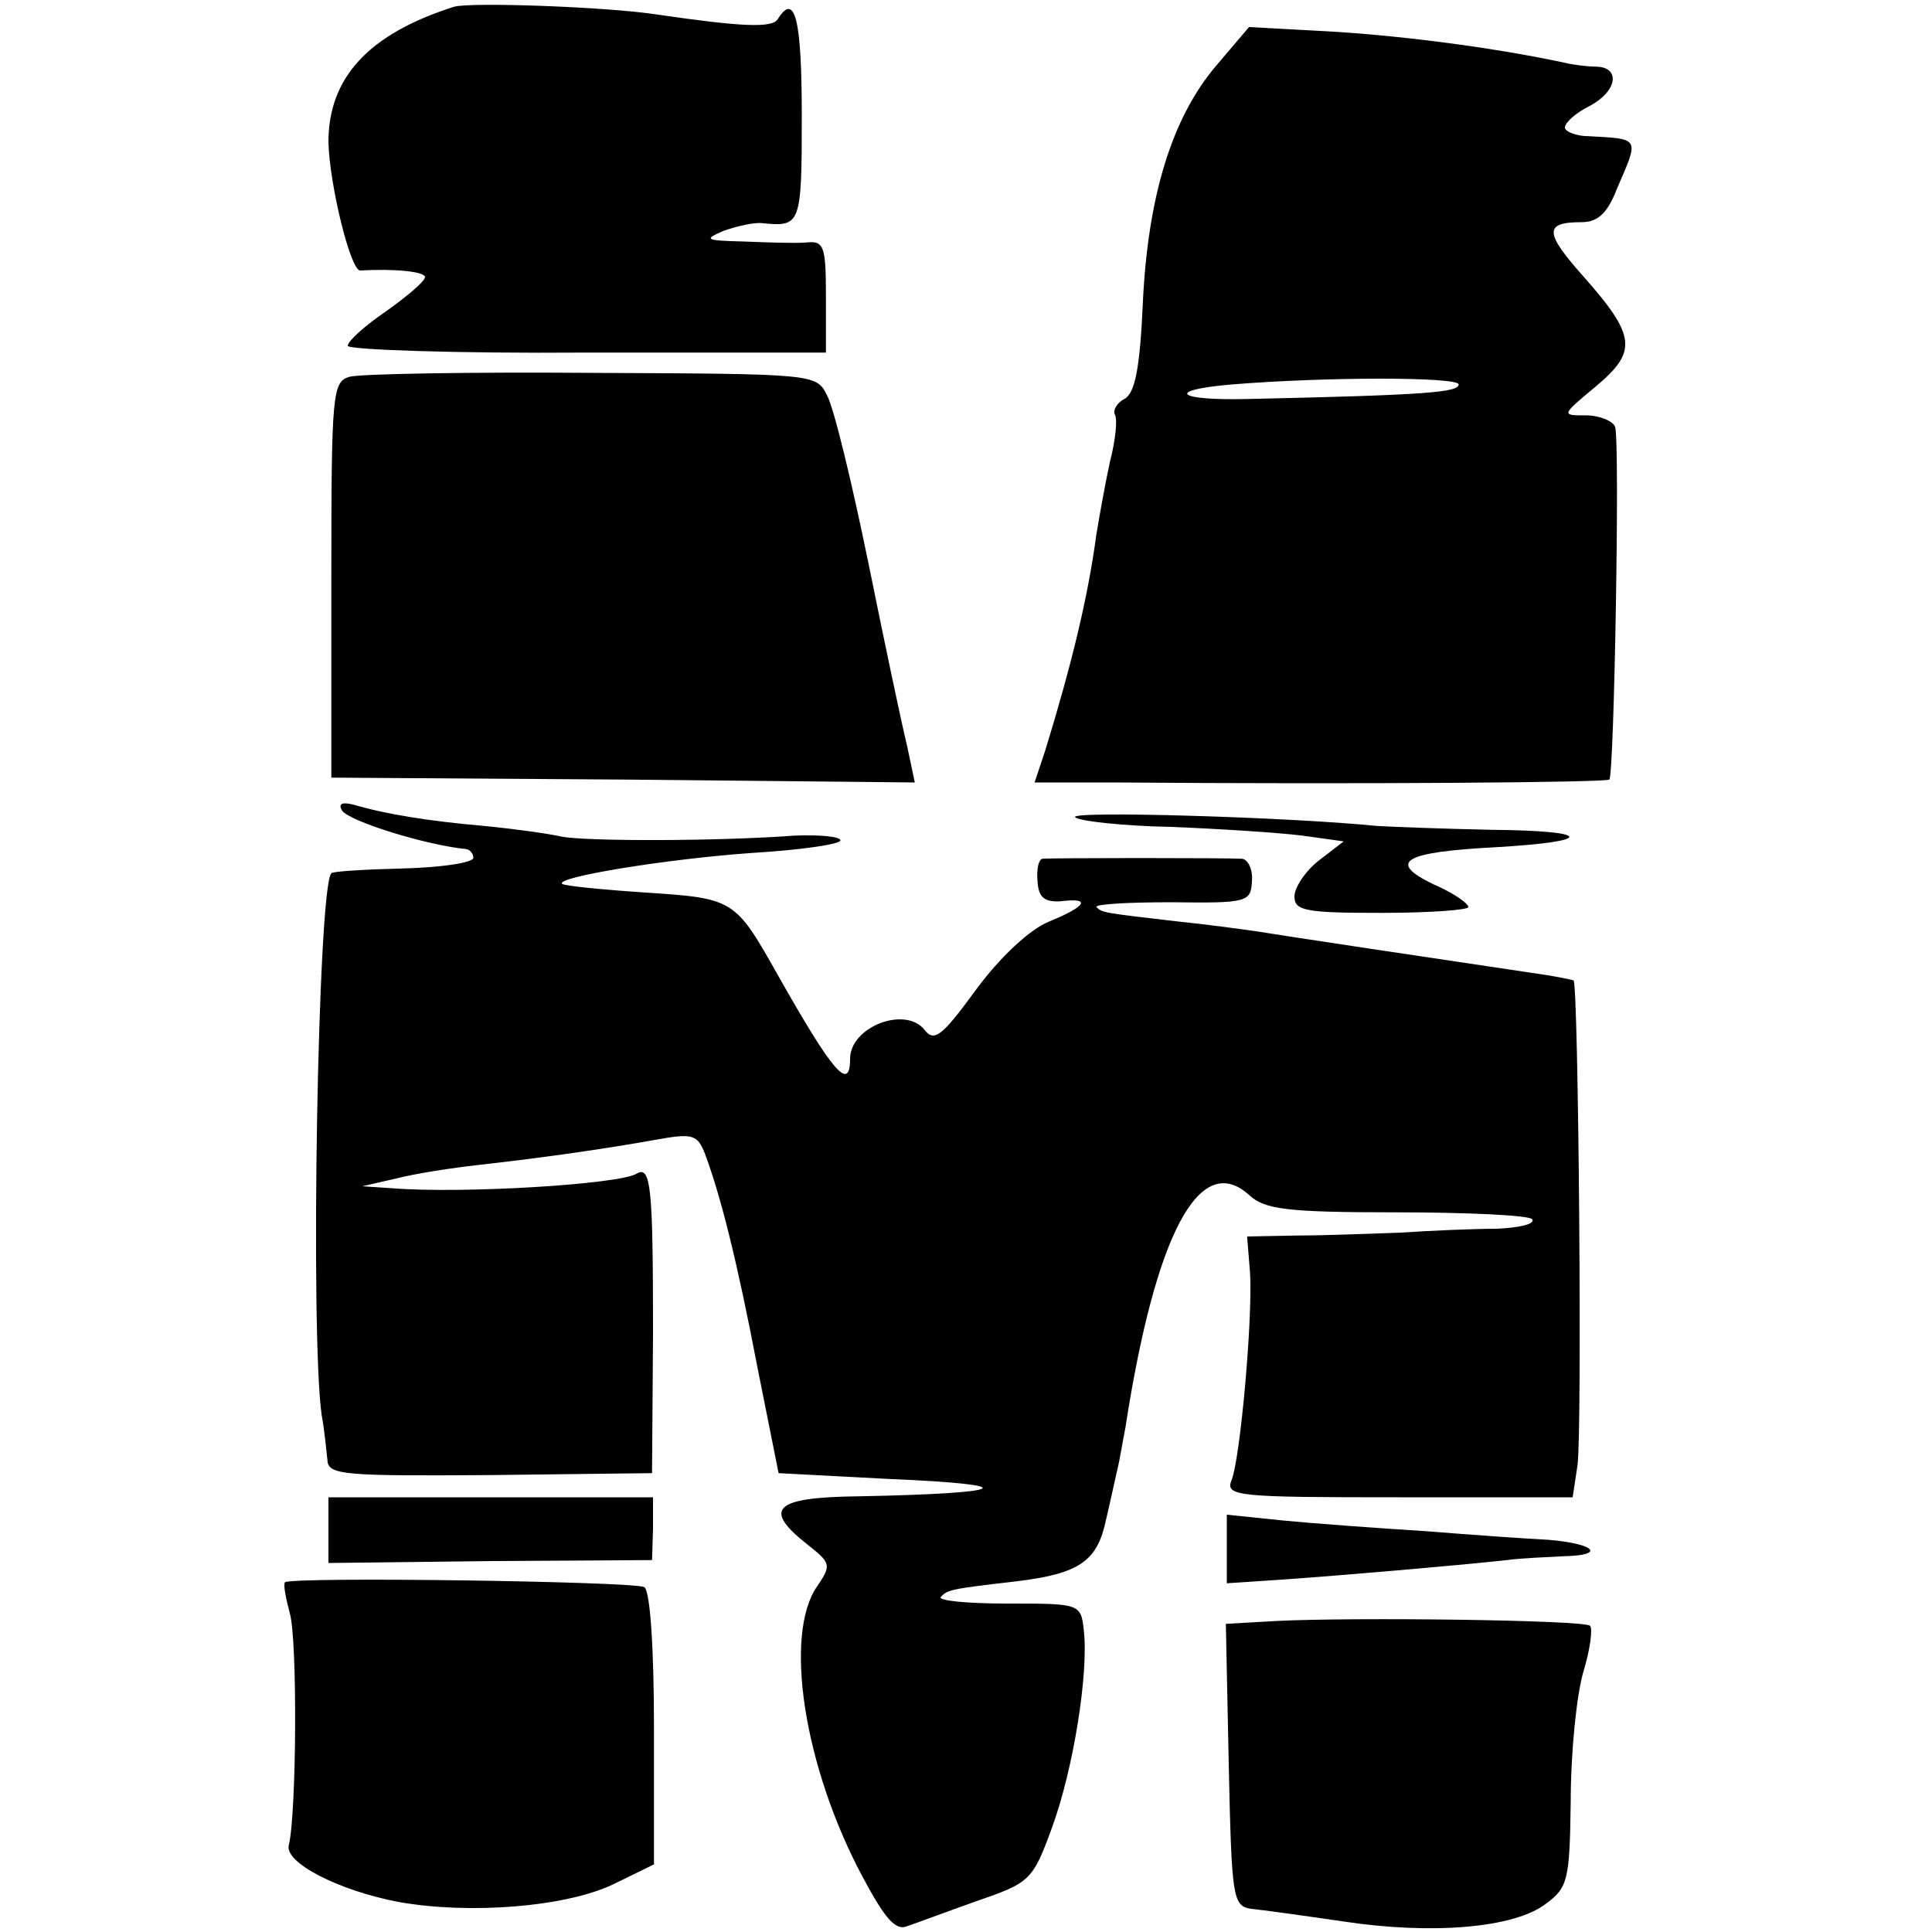
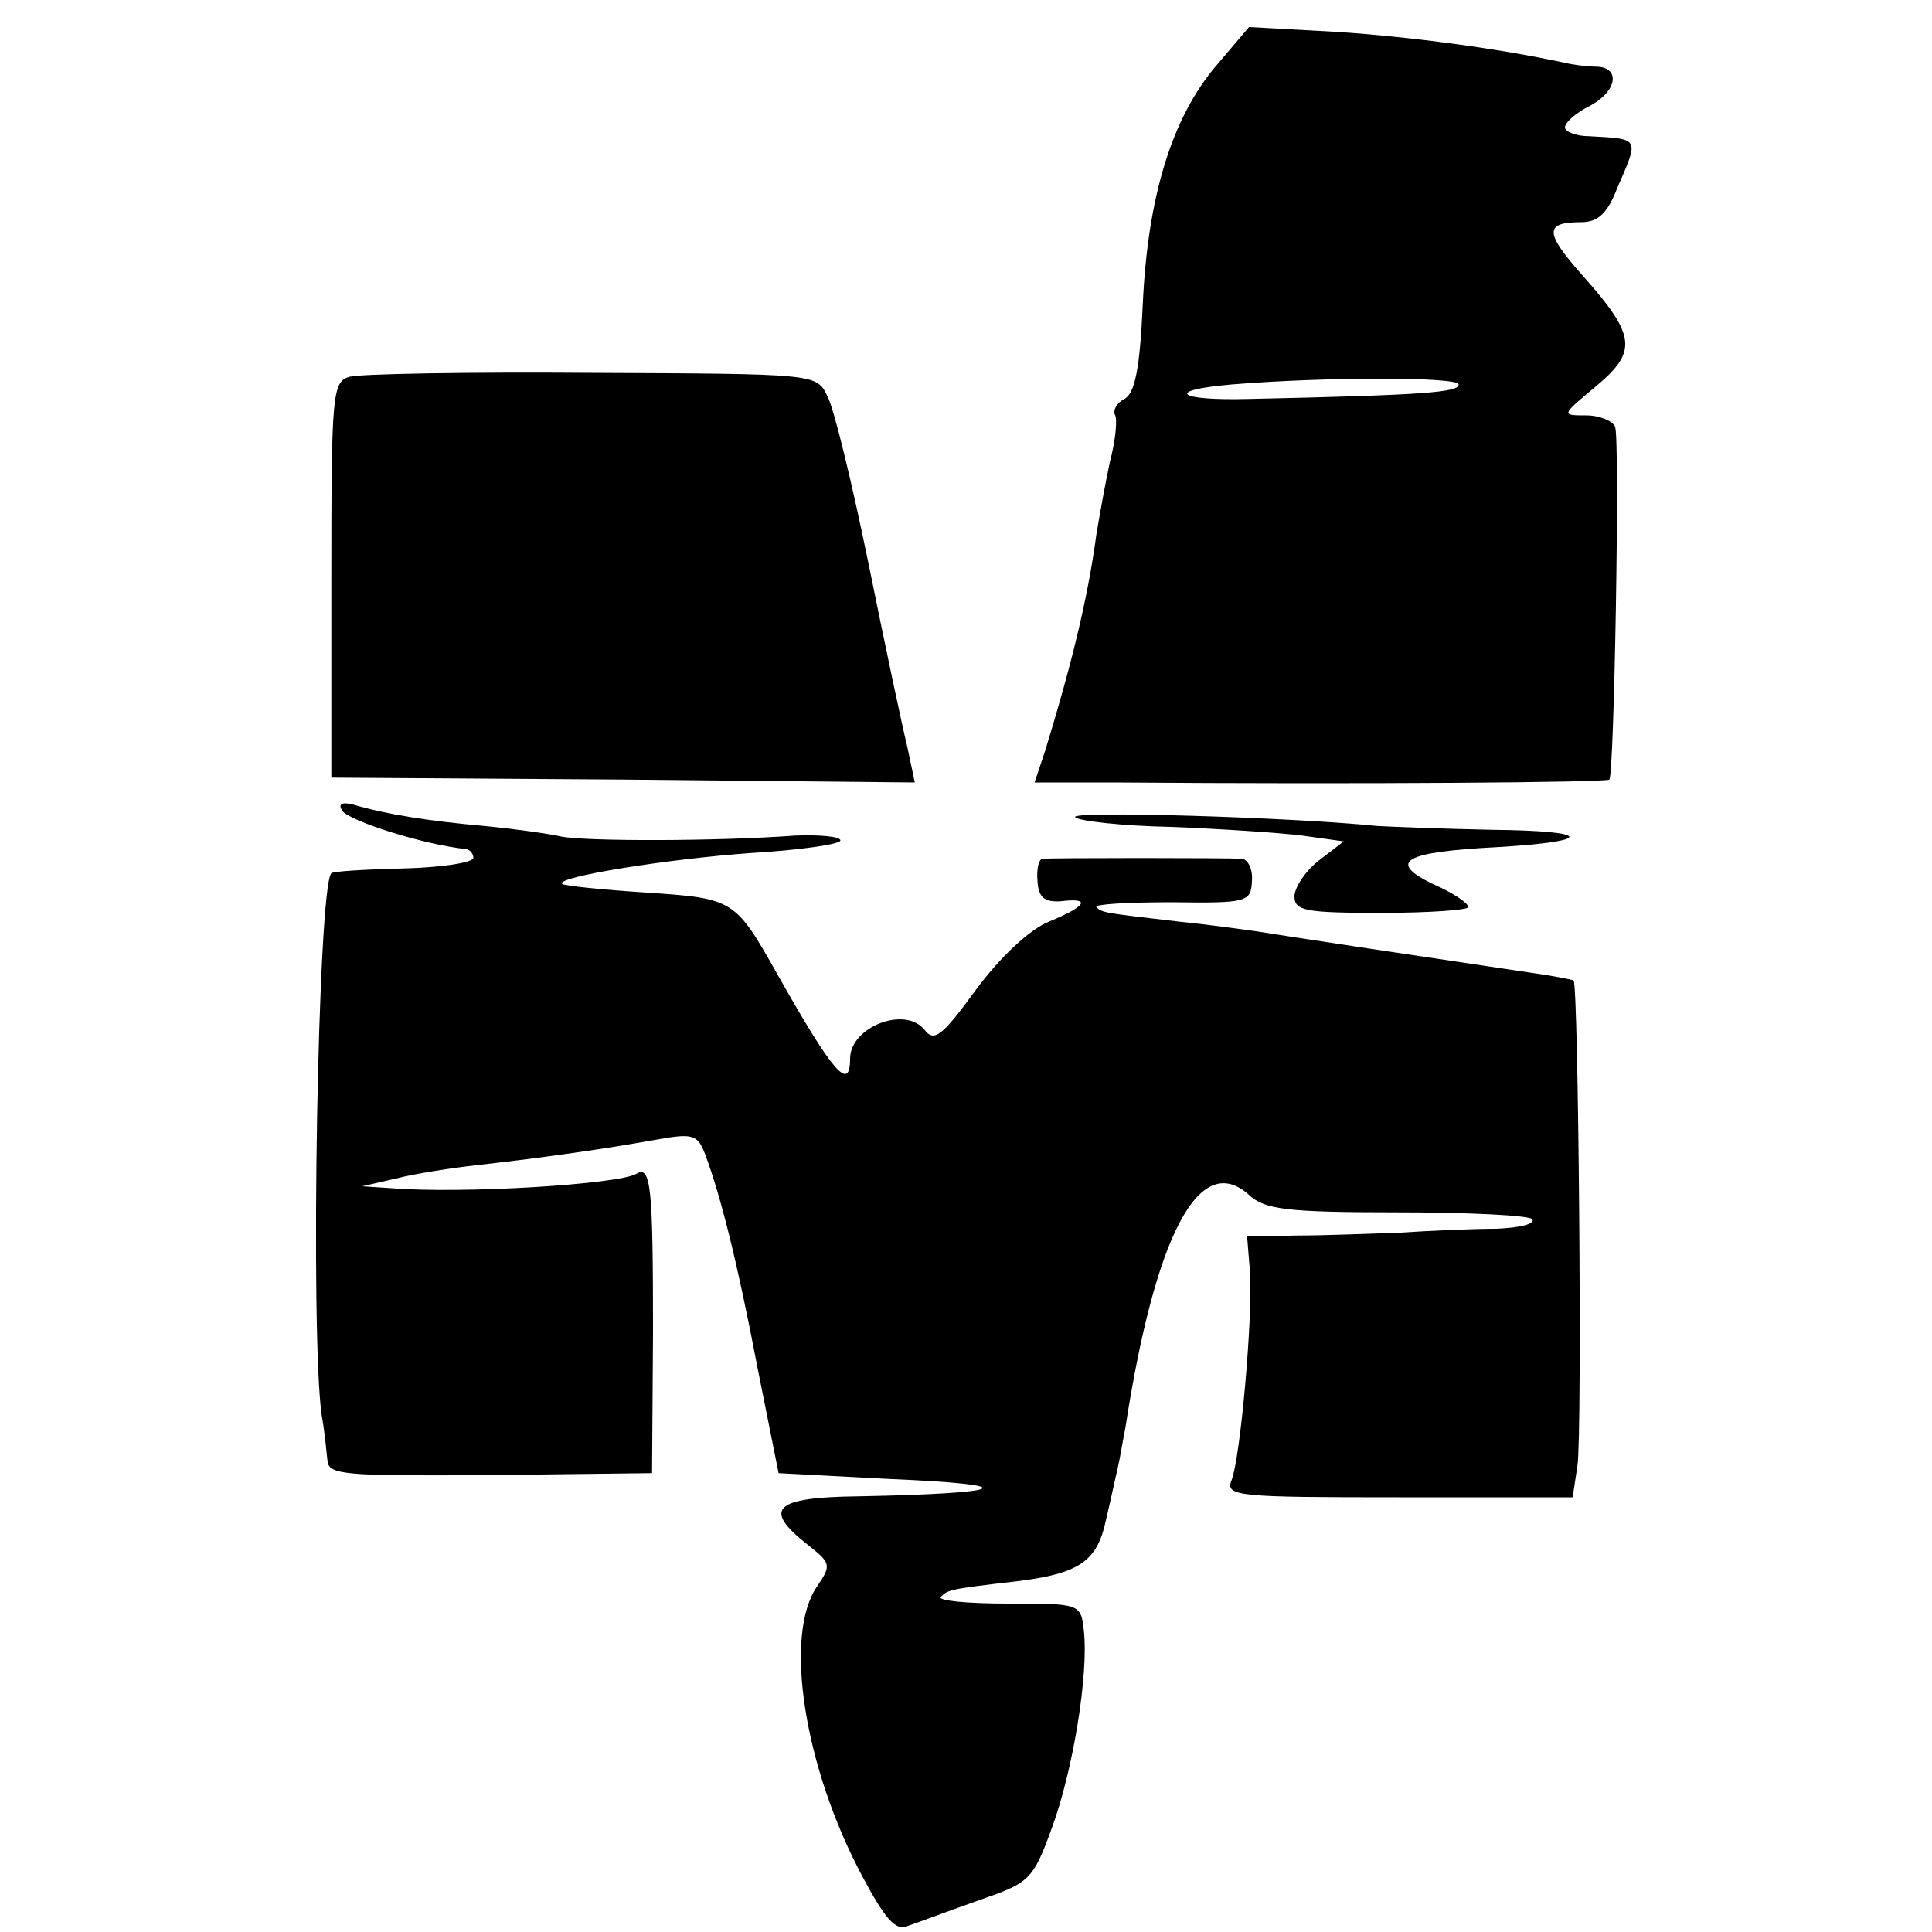
<svg xmlns="http://www.w3.org/2000/svg" version="1.0" width="200pt" height="200pt" viewBox="0 0 200 200" preserveAspectRatio="xMidYMid meet">
  <g transform="translate(0,200) scale(0.1,-0.1)" fill="#000000" stroke="none">
-     <path d="M470 1993 c-88 -28 -130 -73 -130 -140 1 -44 23 -134 33 -133 35 2 67 -1 67 -7 -1 -5 -19 -20 -40 -35 -22 -15 -40 -31 -40 -36 0 -4 111 -8 247 -7 l248 0 0 58 c0 52 -2 58 -20 56 -11 -1 -40 0 -65 1 -40 1 -42 2 -21 11 14 5 32 9 40 8 40 -4 41 -2 41 111 0 100 -7 129 -25 100 -6 -9 -36 -8 -125 5 -52 8 -193 13 -210 8z" />
    <path d="M1259 1932 c-46 -54 -71 -136 -76 -247 -3 -66 -8 -92 -19 -98 -8 -4 -12 -12 -10 -16 3 -4 1 -26 -5 -49 -5 -23 -11 -57 -14 -75 -9 -67 -26 -136 -53 -224 l-11 -33 82 0 c258 -2 510 0 513 3 5 5 11 350 6 365 -2 6 -16 12 -30 12 -26 0 -26 0 10 30 43 36 42 52 -13 114 -40 45 -41 56 -2 56 17 0 27 9 37 35 23 53 24 51 -29 54 -14 0 -25 5 -25 9 0 5 11 15 25 22 29 15 33 40 8 41 -10 0 -25 2 -33 4 -70 15 -160 27 -236 32 l-91 5 -34 -40z m251 -330 c0 -8 -32 -11 -217 -15 -75 -2 -88 9 -18 15 97 8 235 8 235 0z" />
    <path d="M362 1610 c-18 -5 -19 -17 -19 -210 l0 -205 302 -2 302 -3 -8 38 c-5 20 -23 105 -40 189 -17 83 -36 162 -43 174 -11 22 -13 22 -243 23 -127 1 -240 -1 -251 -4z" />
    <path d="M354 1161 c7 -11 87 -36 129 -40 4 -1 7 -5 7 -9 0 -5 -33 -10 -72 -11 -40 -1 -74 -3 -75 -5 -14 -14 -22 -476 -10 -561 3 -16 5 -38 6 -47 1 -15 18 -16 168 -15 l168 2 1 145 c0 150 -2 174 -17 165 -18 -11 -180 -21 -254 -15 l-30 2 35 8 c19 5 58 11 85 14 71 8 133 17 183 26 39 7 44 6 52 -15 16 -43 33 -110 54 -220 l22 -110 114 -6 c142 -6 126 -15 -32 -18 -87 -1 -99 -13 -52 -50 24 -19 25 -21 10 -43 -35 -50 -14 -187 47 -301 23 -43 34 -56 46 -51 9 3 41 15 72 26 55 19 58 21 78 76 22 60 38 159 33 204 -3 28 -4 28 -79 28 -42 0 -73 3 -69 7 7 7 8 8 78 16 66 8 84 21 93 64 5 21 10 45 12 53 2 8 5 27 8 42 31 201 77 287 128 241 16 -15 39 -18 152 -18 73 0 137 -3 141 -7 4 -5 -13 -9 -37 -10 -24 0 -69 -2 -99 -4 -30 -1 -78 -3 -107 -3 l-52 -1 3 -37 c3 -47 -10 -192 -19 -215 -7 -17 5 -18 173 -18 l180 0 5 33 c5 35 1 496 -4 502 -2 1 -22 5 -44 8 -88 13 -261 39 -285 43 -14 2 -50 7 -80 10 -77 9 -79 9 -85 15 -2 3 32 5 78 5 78 -1 82 0 83 22 1 12 -4 22 -10 23 -14 1 -199 1 -207 0 -4 -1 -6 -11 -5 -23 1 -17 7 -22 24 -21 32 4 27 -5 -12 -21 -20 -8 -51 -37 -76 -71 -35 -48 -43 -54 -53 -41 -20 25 -77 3 -77 -30 0 -35 -18 -14 -75 87 -44 78 -45 79 -136 85 -46 3 -85 7 -87 9 -8 7 110 26 196 32 50 3 92 9 92 13 0 4 -21 6 -47 5 -81 -6 -217 -6 -242 -1 -13 3 -49 8 -80 11 -57 5 -101 12 -135 22 -12 3 -16 1 -12 -6z" />
    <path d="M1113 1154 c4 -4 49 -9 99 -10 51 -2 112 -6 136 -9 l43 -6 -26 -20 c-14 -11 -25 -28 -25 -37 0 -15 12 -17 90 -17 50 0 90 3 90 6 0 4 -16 15 -37 24 -47 23 -30 33 66 38 103 6 100 17 -5 18 -49 1 -102 3 -119 4 -88 9 -319 16 -312 9z" />
-     <path d="M340 416 l0 -34 168 2 167 1 1 33 0 32 -168 0 -168 0 0 -34z" />
-     <path d="M1270 396 l0 -35 60 4 c57 4 174 14 230 20 14 2 40 3 59 4 44 1 32 13 -16 17 -21 1 -78 5 -128 9 -49 3 -116 8 -147 11 l-58 6 0 -36z" />
-     <path d="M295 362 c-2 -2 1 -17 5 -32 8 -27 7 -207 -1 -240 -5 -18 51 -47 114 -59 74 -13 172 -5 221 18 l43 21 0 141 c0 84 -4 142 -10 146 -11 6 -366 11 -372 5z" />
-     <path d="M1322 322 l-53 -3 3 -146 c3 -137 4 -146 23 -149 11 -1 54 -7 95 -13 92 -14 177 -7 210 18 23 17 25 24 26 107 0 49 6 109 13 133 7 23 10 45 7 48 -6 6 -245 9 -324 5z" />
  </g>
</svg>